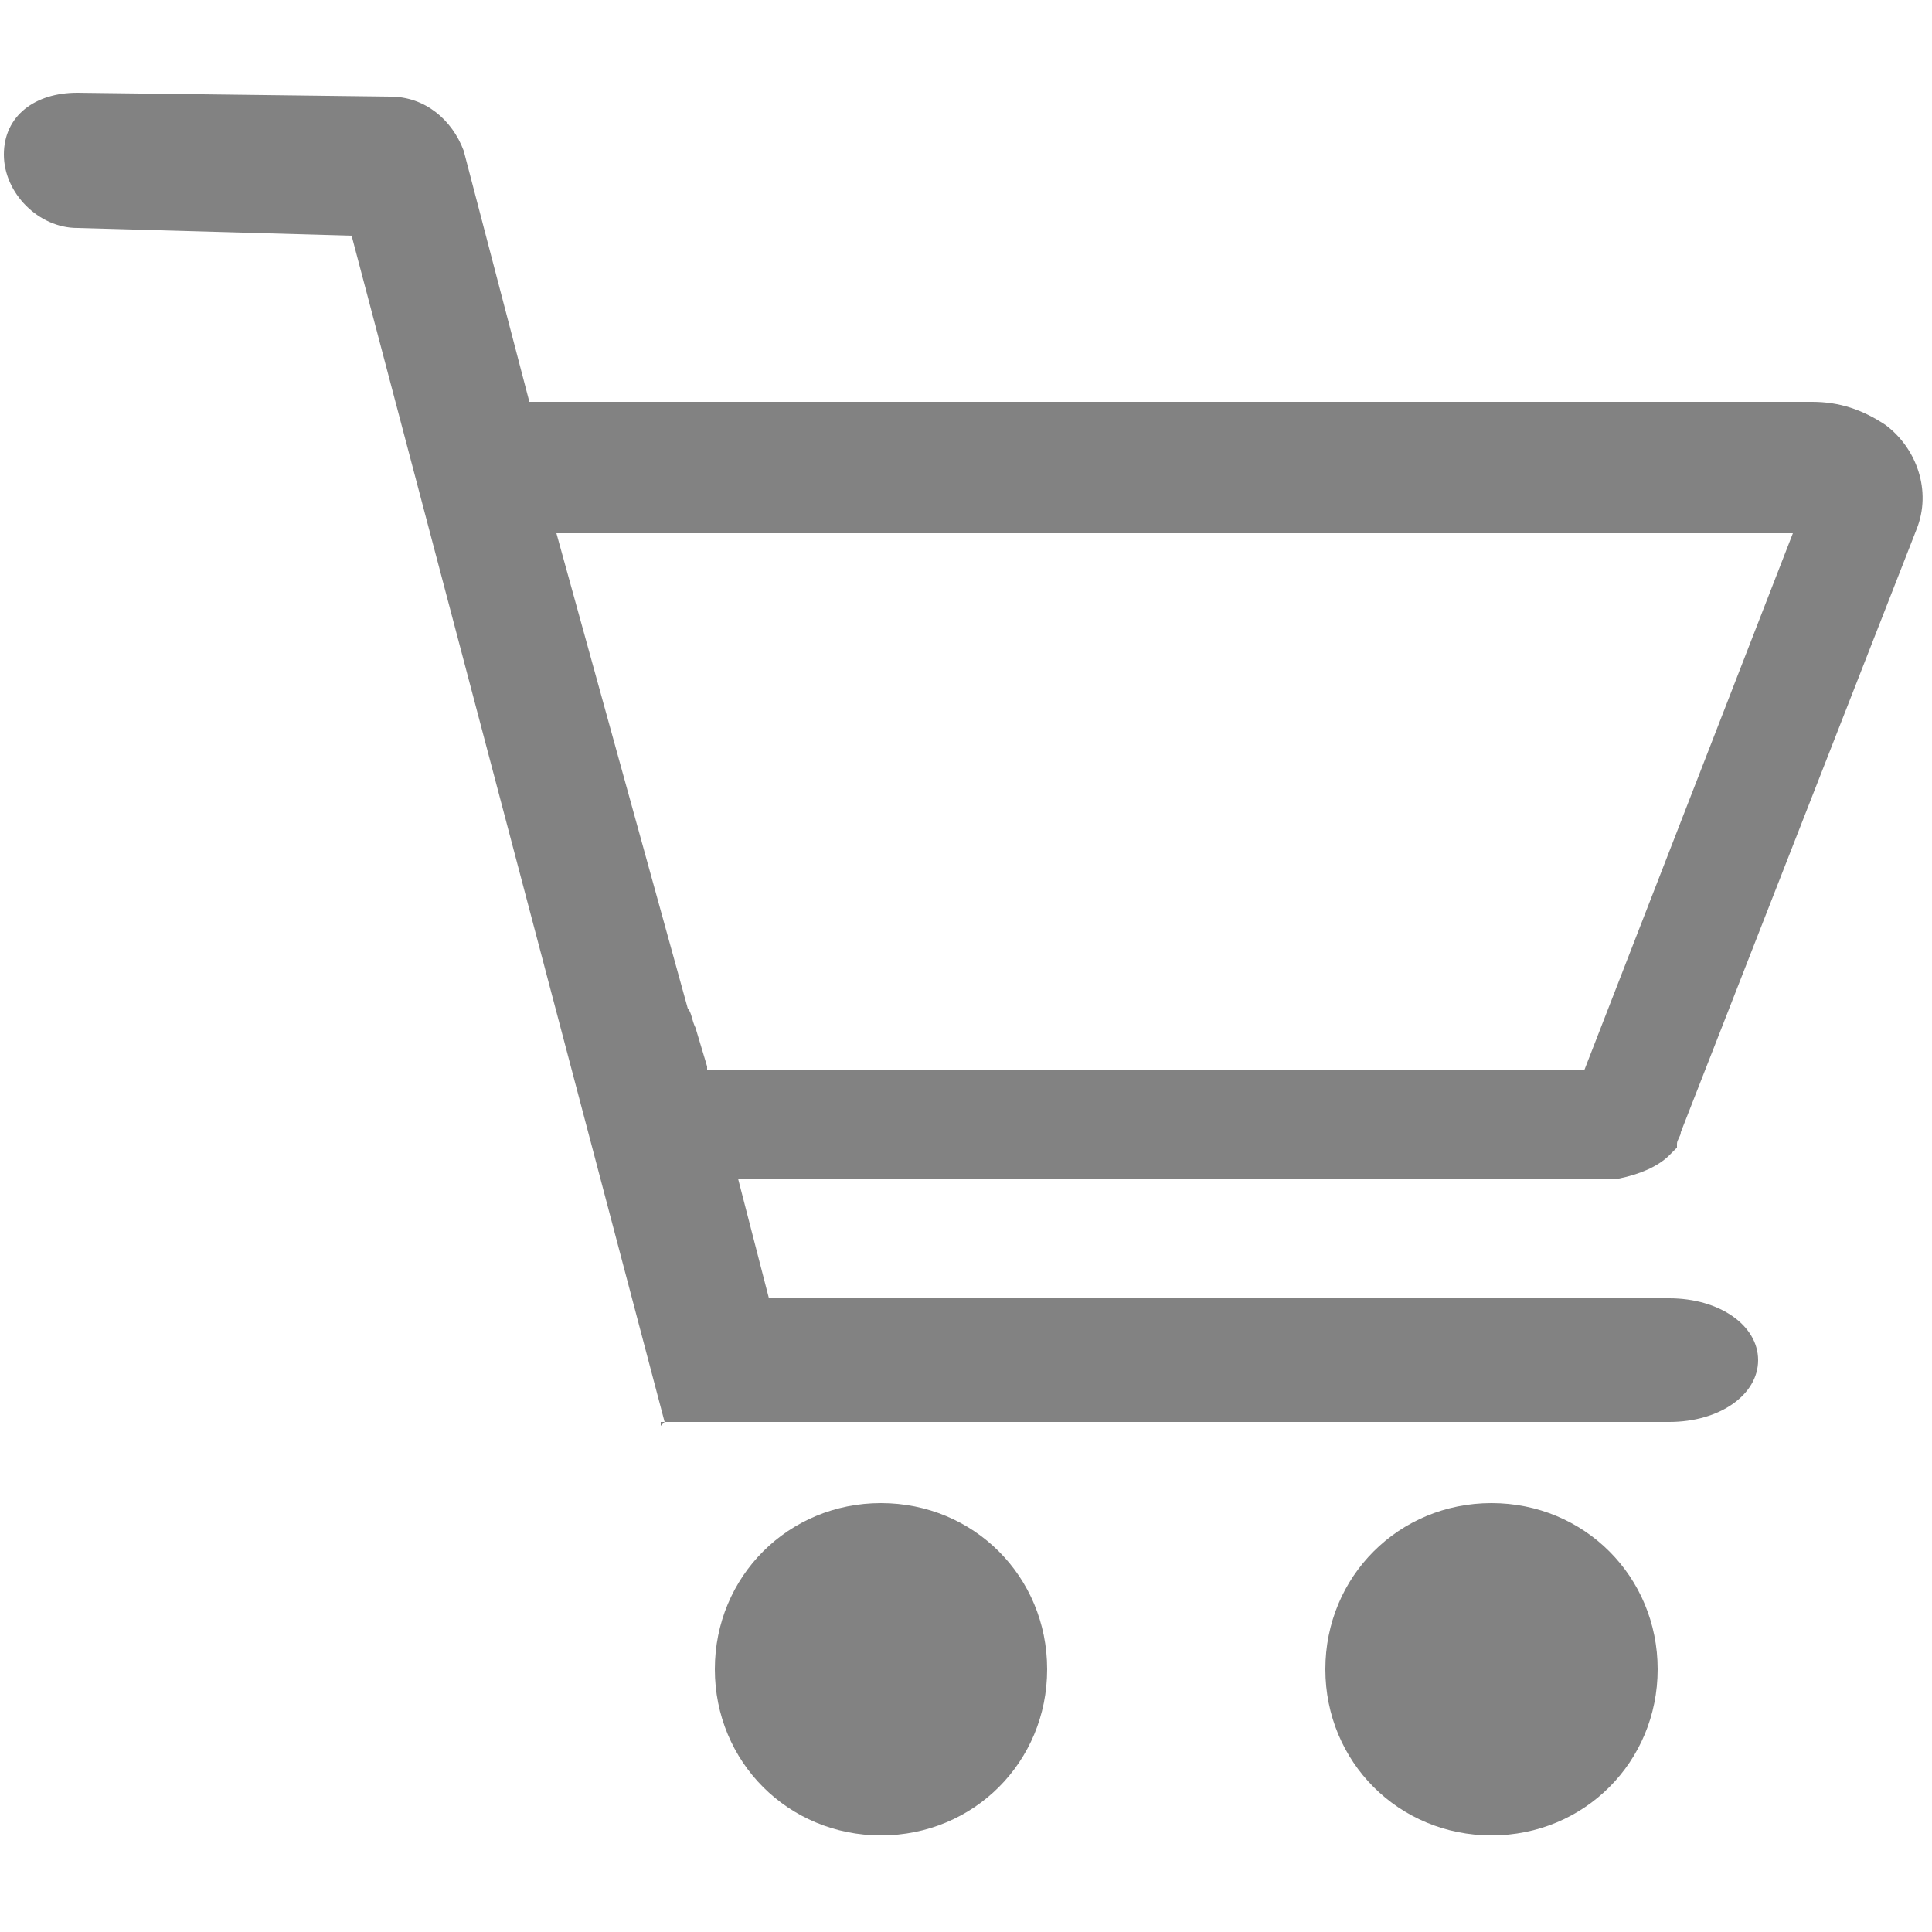
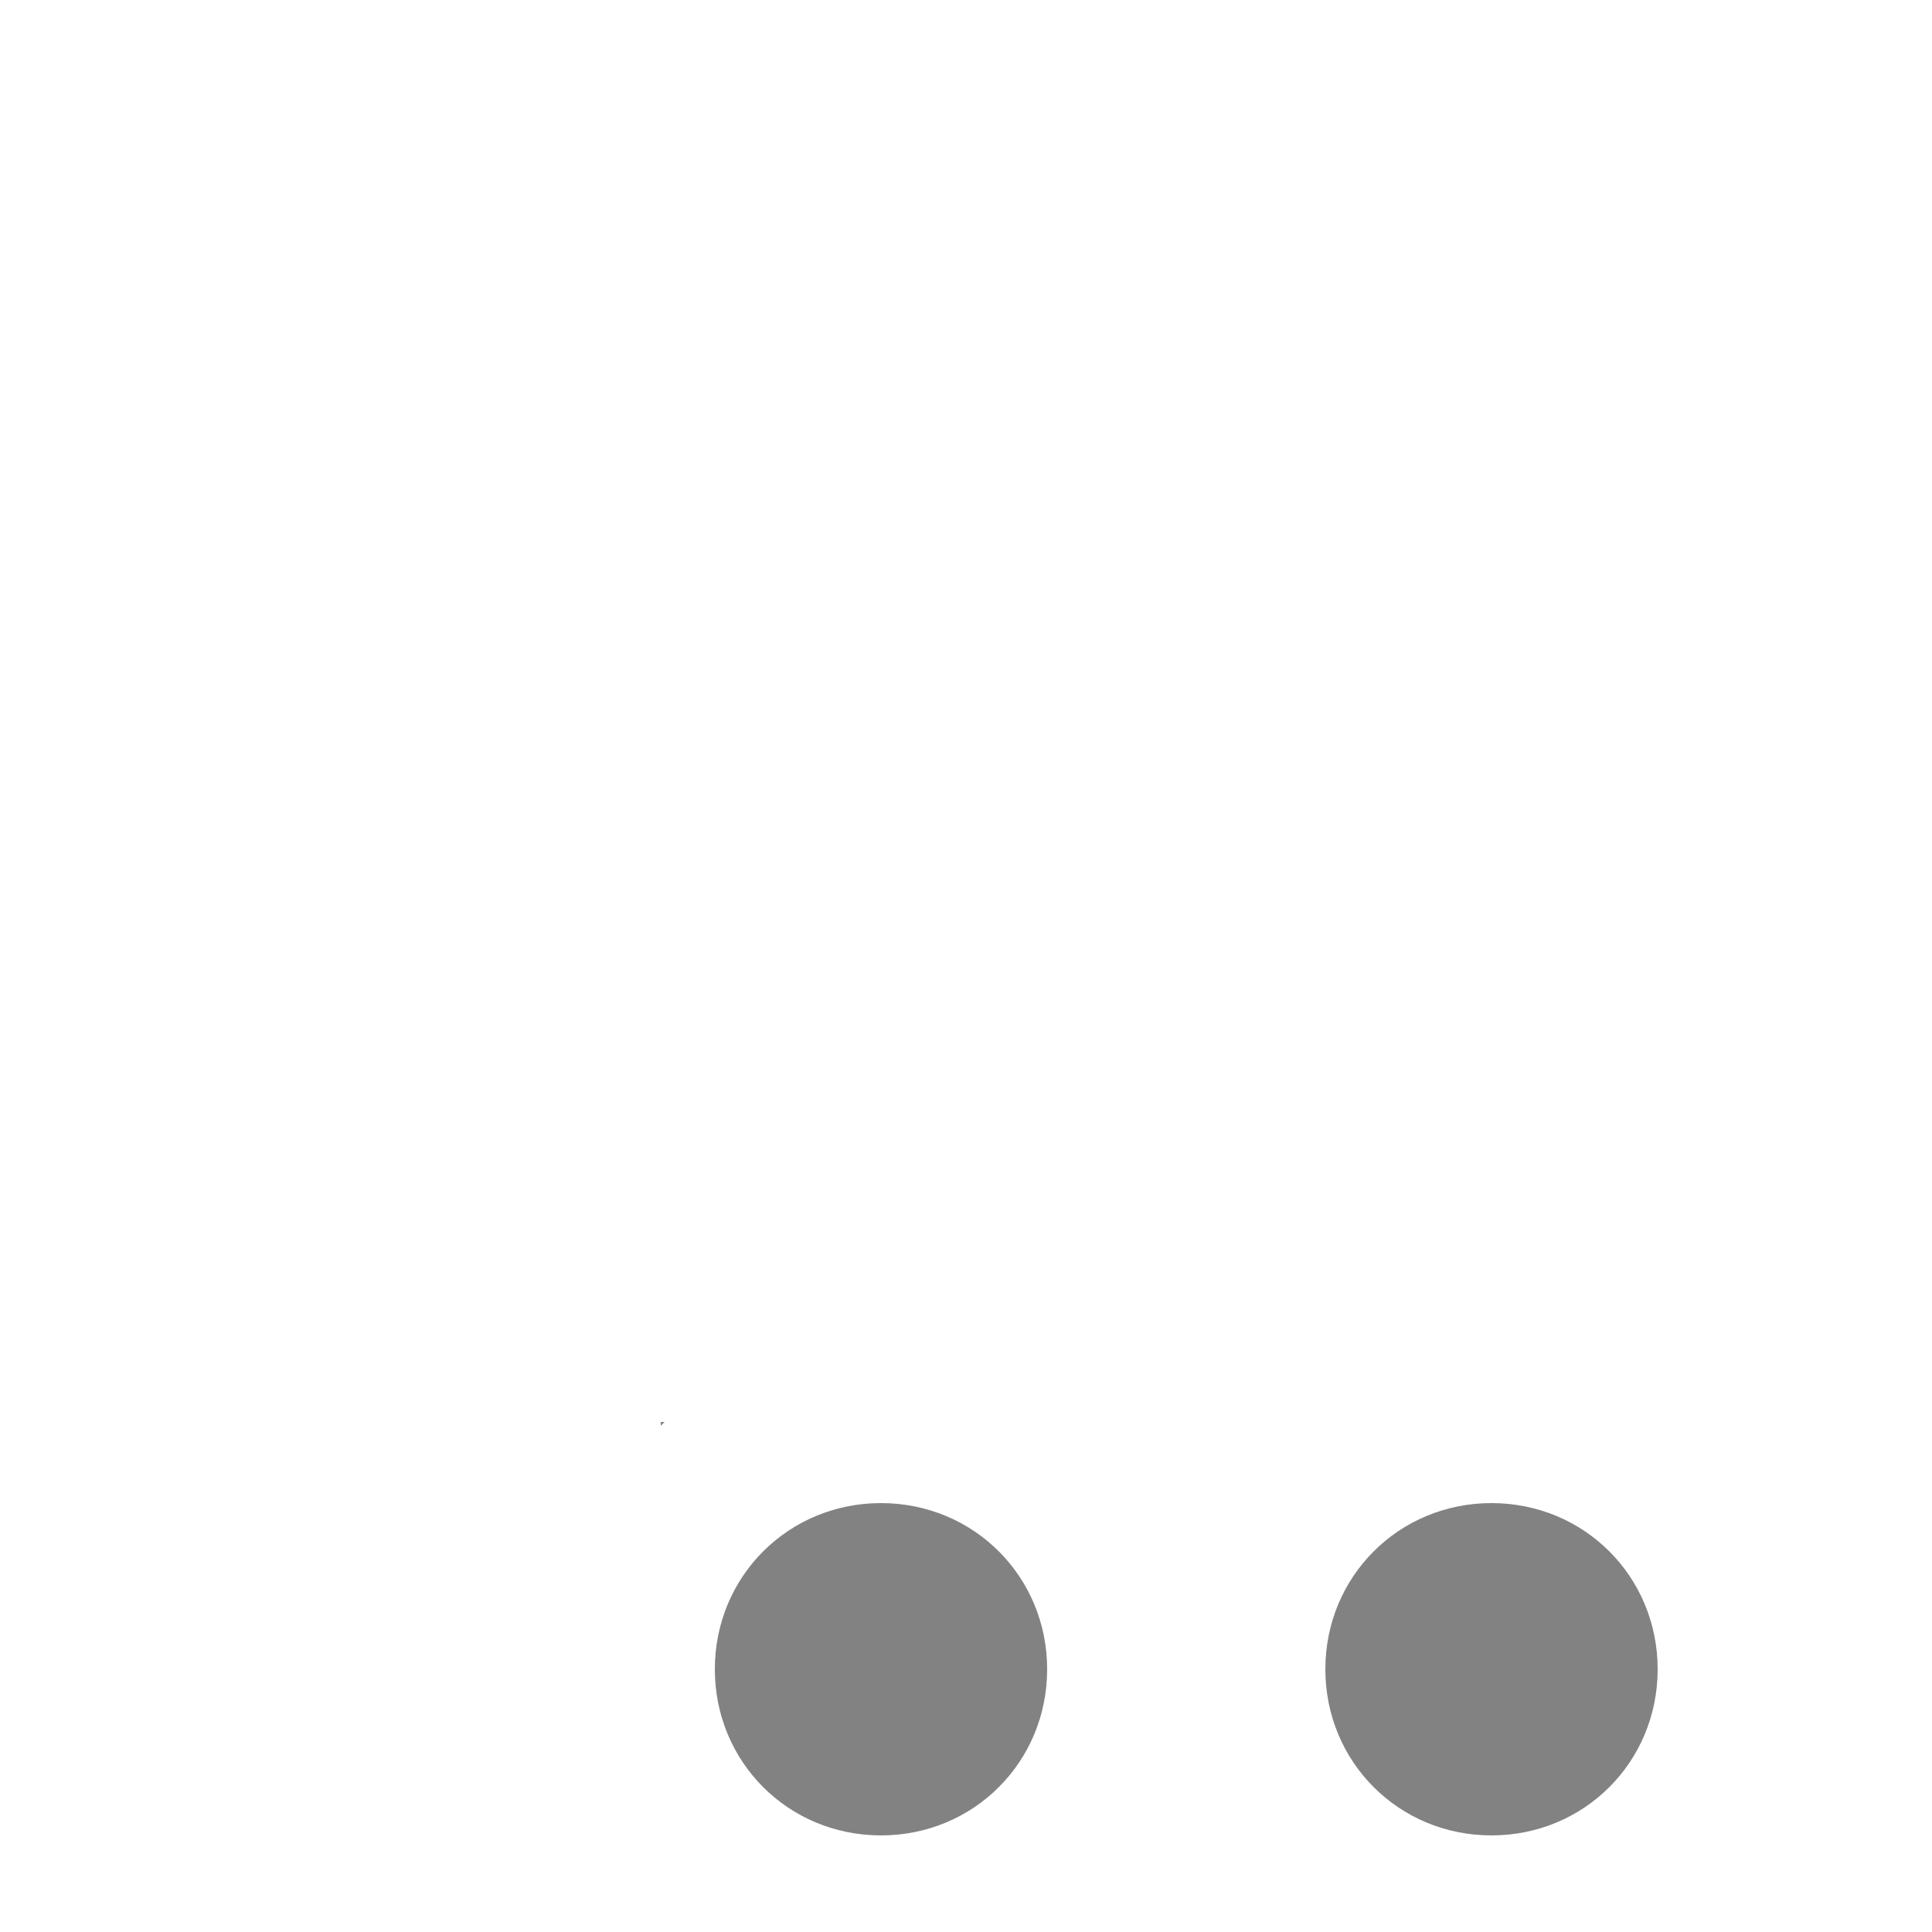
<svg xmlns="http://www.w3.org/2000/svg" version="1.1" id="Layer_1" x="0px" y="0px" viewBox="0 0 50 50" style="enable-background:new 0 0 50 50;" xml:space="preserve">
  <style type="text/css">
	.st0{fill:#828282;}
</style>
  <g>
    <path class="st0" d="M22.8,38.9c-2.4,0-4.3,1.9-4.3,4.3c0,2.4,1.9,4.3,4.3,4.3c2.4,0,4.3-1.9,4.3-4.3   C27.1,40.8,25.2,38.9,22.8,38.9z" />
    <path class="st0" d="M38.6,38.9c-2.4,0-4.3,1.9-4.3,4.3c0,2.4,1.9,4.3,4.3,4.3c2.4,0,4.3-1.9,4.3-4.3C42.9,40.8,41,38.9,38.6,38.9z   " />
    <polygon class="st0" points="17.1,36.9 17.2,36.8 17.1,36.8  " />
-     <path class="st0" d="M43.2,29.9c0.1-0.1,0.1-0.1,0.2-0.2c0,0,0,0,0,0c0,0,0,0,0-0.1c0-0.1,0.1-0.2,0.1-0.3l6.1-15.6   c0.4-1,0-2.1-0.8-2.7h0c-0.6-0.4-1.2-0.6-1.9-0.6H13.7L12,3.9c-0.3-0.8-1-1.4-1.9-1.4L2,2.4C0.9,2.4,0.1,3,0.1,4C0.1,5,1,5.9,2,5.9   l7.1,0.2l8.1,30.7h26c1.3,0,2.3-0.7,2.3-1.6c0-0.9-1-1.6-2.3-1.6H19.9l-0.8-3.1h22.8C42.4,30.4,42.9,30.2,43.2,29.9z M18.3,27.6   l-0.3-1c-0.1-0.2-0.1-0.4-0.2-0.5l-3.4-12.3h32l-5.4,13.9H18.3z" />
  </g>
</svg>